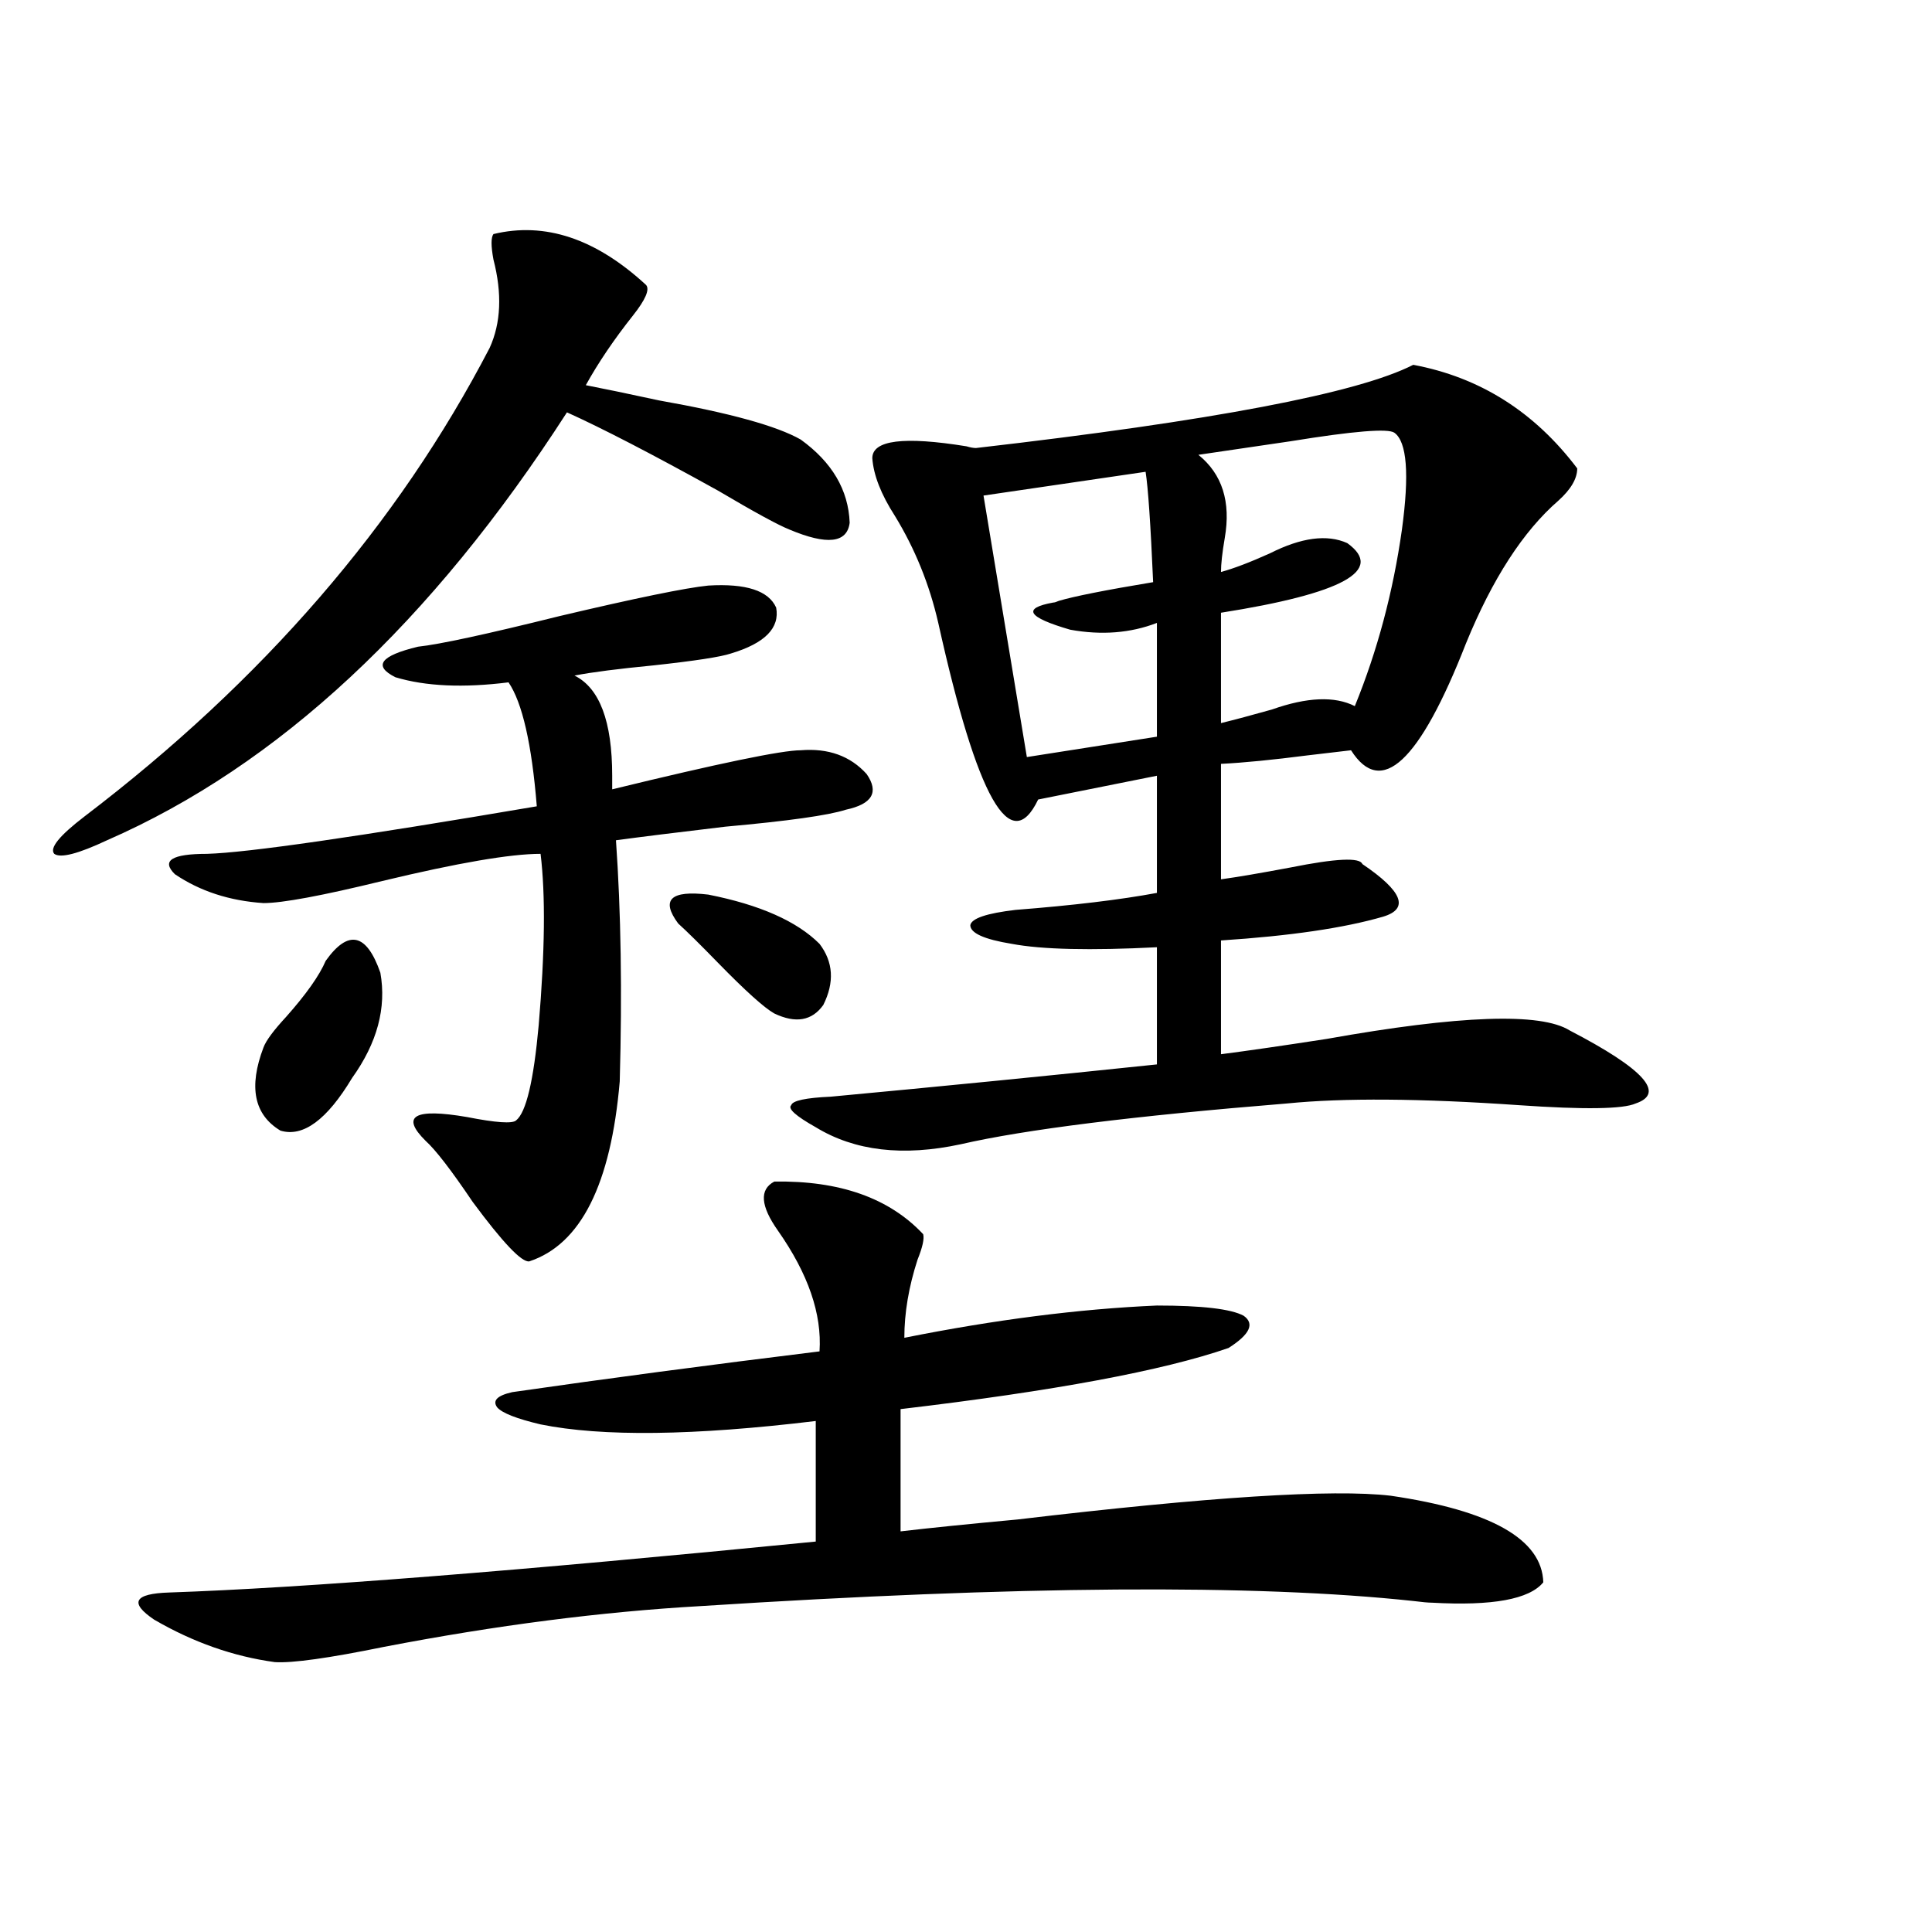
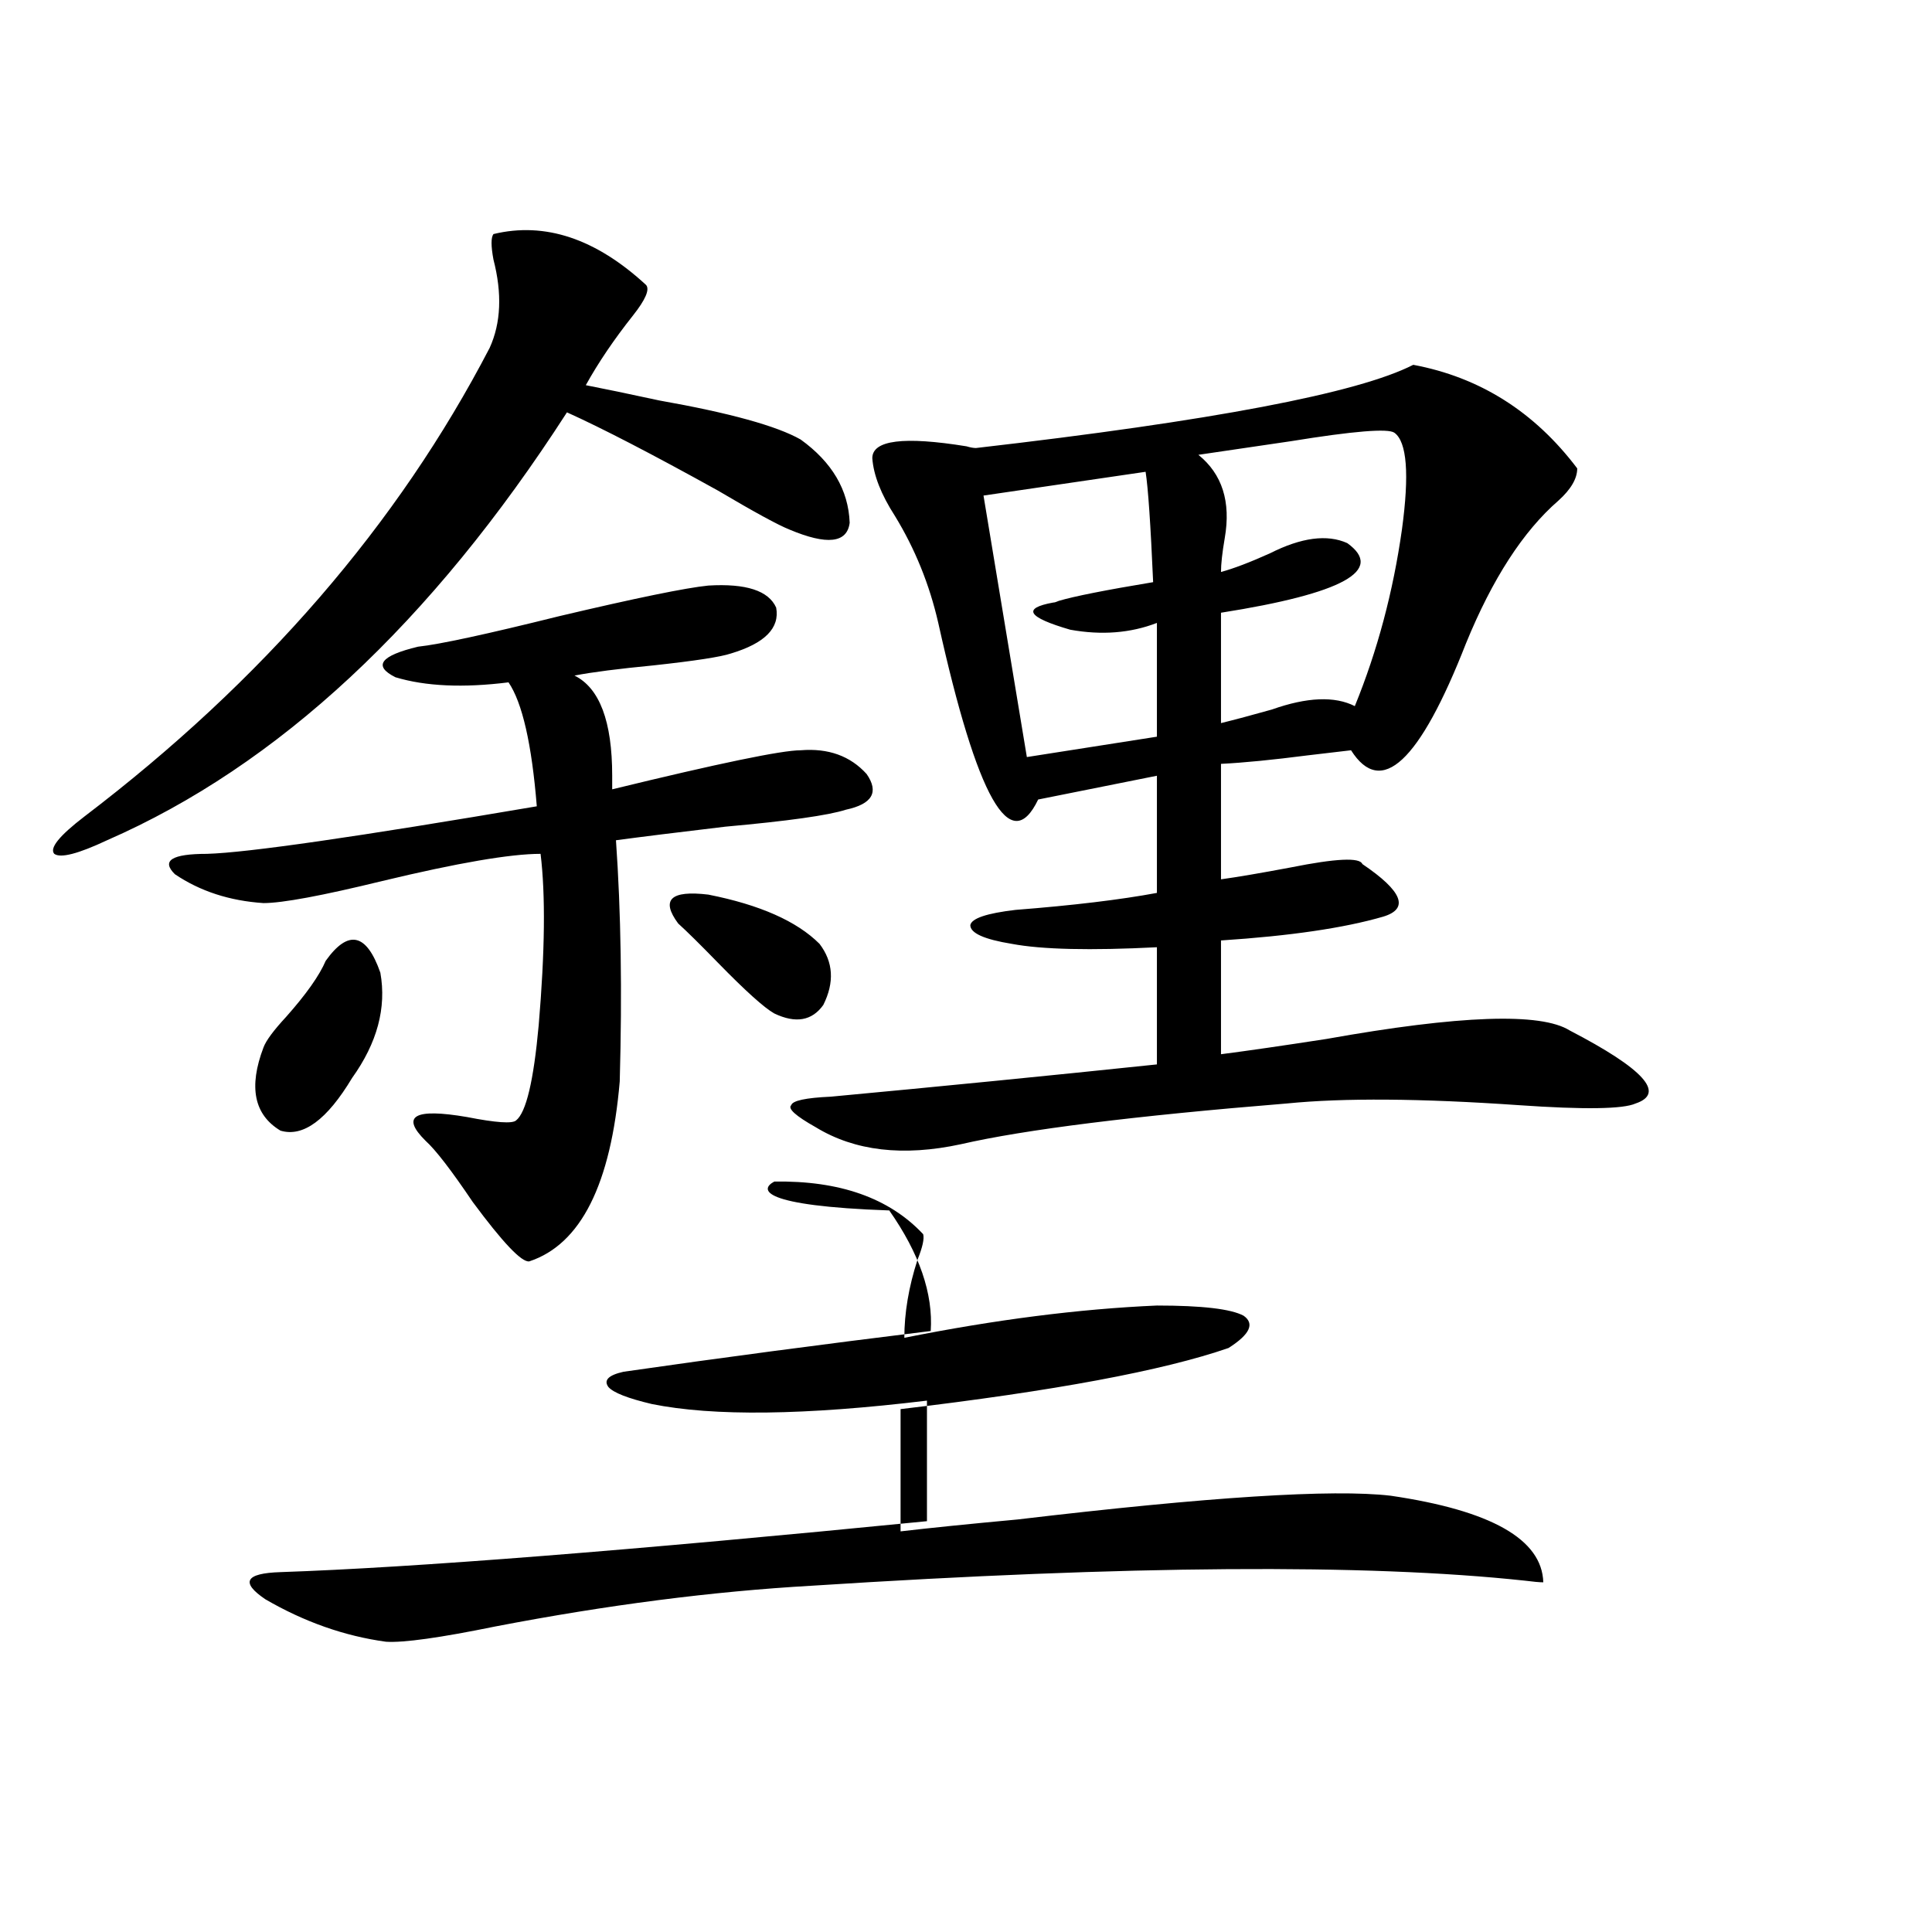
<svg xmlns="http://www.w3.org/2000/svg" version="1.1" id="图层_1" x="0px" y="0px" width="1000px" height="1000px" viewBox="0 0 1000 1000" enable-background="new 0 0 1000 1000" xml:space="preserve">
-   <path d="M255.408,121.152c26.661-6.44,53.002,2.349,79.022,26.367c1.951,2.349-0.335,7.622-6.829,15.82  c-9.756,12.305-17.896,24.321-24.39,36.035c9.101,1.758,21.783,4.395,38.048,7.91c36.417,6.454,60.807,13.184,73.169,20.215  c16.25,11.728,24.71,26.079,25.365,43.066c-1.311,10.547-11.707,11.728-31.219,3.516c-5.854-2.335-18.216-9.077-37.072-20.215  c-33.825-18.745-59.846-32.218-78.047-40.43c-70.242,108.984-149.6,182.813-238.043,221.484c-14.969,7.031-24.069,9.38-27.316,7.031  c-2.606-2.925,2.592-9.366,15.609-19.336c92.346-70.313,162.268-151.172,209.751-242.578c5.854-12.882,6.494-28.125,1.951-45.703  C254.098,127.305,254.098,122.91,255.408,121.152z M400.771,611.582c33.811-0.577,59.511,8.501,77.071,27.246  c0.641,2.349-0.335,6.743-2.927,13.184c-4.558,14.063-6.829,27.548-6.829,40.43c46.828-9.366,90.395-14.941,130.729-16.699  c23.414,0,38.368,1.758,44.877,5.273c5.854,4.106,3.247,9.668-7.805,16.699c-33.825,11.728-90.409,22.274-169.752,31.641v63.281  c14.954-1.758,35.121-3.804,60.486-6.152c98.854-11.714,163.243-15.82,193.166-12.305c52.026,7.622,78.367,22.563,79.022,44.824  c-7.164,8.789-26.341,12.305-57.56,10.547c-1.951,0-5.213-0.302-9.756-0.879c-81.949-8.789-204.873-7.91-368.771,2.637  c-51.386,2.925-106.019,9.956-163.898,21.094c-28.627,5.851-47.483,8.487-56.584,7.91c-21.463-2.938-42.285-10.259-62.438-21.973  c-13.018-8.789-10.411-13.485,7.805-14.063c68.932-2.349,180.483-11.124,334.626-26.367v-62.402  c-63.093,7.622-110.576,8.212-142.436,1.758c-12.362-2.925-19.847-5.851-22.438-8.789c-2.606-3.516,0-6.152,7.805-7.91  c48.779-7.031,101.781-14.063,159.021-21.094c1.296-19.336-5.854-40.128-21.463-62.402  C393.606,624.188,392.966,615.688,400.771,611.582z M366.625,303.086c19.512-1.167,31.219,2.637,35.121,11.426  c1.951,10.547-5.854,18.457-23.414,23.73c-5.213,1.758-18.536,3.817-39.999,6.152c-18.216,1.758-31.874,3.516-40.975,5.273  c13.003,6.454,19.512,23.73,19.512,51.855c0,2.938,0,5.273,0,7.031c55.273-13.472,87.803-20.215,97.559-20.215  c14.299-1.167,25.686,2.938,34.146,12.305c6.494,9.38,2.927,15.532-10.731,18.457c-9.115,2.938-29.923,5.864-62.438,8.789  c-24.725,2.938-43.581,5.273-56.584,7.031c2.592,36.914,3.247,78.524,1.951,124.805c-4.558,53.325-20.167,84.375-46.828,93.164  c-3.902,0.591-13.658-9.668-29.268-30.762c-11.066-16.397-19.191-26.944-24.39-31.641c-13.018-12.882-5.854-16.987,21.463-12.305  c14.954,2.938,23.414,3.516,25.365,1.758c5.198-4.093,9.101-20.503,11.707-49.219c3.247-38.081,3.567-67.676,0.976-88.77  c-15.609,0-42.926,4.696-81.949,14.063c-31.219,7.622-51.706,11.426-61.462,11.426c-17.561-1.167-32.85-6.152-45.853-14.941  c-7.164-7.031-1.631-10.547,16.585-10.547c20.808-0.577,77.712-8.789,170.728-24.609c-2.606-32.218-7.484-53.613-14.634-64.16  c-23.414,2.938-42.926,2.06-58.535-2.637c-11.707-5.851-7.805-11.124,11.707-15.82c11.052-1.167,35.441-6.44,73.169-15.82  C329.218,309.54,354.918,304.267,366.625,303.086z M168.581,497.324c11.707-16.397,21.128-14.351,28.292,6.152  c3.247,18.169-1.631,36.337-14.634,54.492c-13.018,21.685-25.365,30.762-37.072,27.246c-13.658-8.198-16.585-22.55-8.78-43.066  c1.296-3.516,5.198-8.789,11.707-15.82C158.49,514.614,165.319,504.946,168.581,497.324z M351.016,477.988  c-9.115-12.305-3.902-17.276,15.609-14.941c26.661,5.273,45.853,13.774,57.56,25.488c7.149,9.38,7.805,19.927,1.951,31.641  c-5.854,8.212-14.313,9.668-25.365,4.395c-5.213-2.925-14.969-11.714-29.268-26.367  C362.388,488.837,355.559,482.095,351.016,477.988z M731.494,188.828c34.466,6.454,62.758,24.321,84.876,53.613  c0,5.273-3.262,10.849-9.756,16.699c-18.216,15.82-34.146,40.43-47.804,73.828c-24.069,61.523-43.901,79.98-59.511,55.371  c-5.213,0.591-12.683,1.47-22.438,2.637c-18.216,2.349-33.17,3.817-44.877,4.395v59.766c8.445-1.167,20.487-3.214,36.097-6.152  c23.414-4.683,35.762-5.273,37.072-1.758c20.808,14.063,24.39,23.153,10.731,27.246c-20.167,5.864-48.139,9.97-83.9,12.305v58.887  c13.658-1.758,31.859-4.395,54.633-7.91c68.932-12.305,110.882-13.761,125.851-4.395c38.368,19.927,49.755,32.52,34.146,37.793  c-6.509,2.938-26.676,3.228-60.486,0.879c-50.73-3.516-90.729-3.804-119.997-0.879c-79.357,6.454-135.606,13.485-168.776,21.094  c-29.923,6.454-54.968,3.516-75.12-8.789c-10.411-5.851-14.634-9.668-12.683-11.426c0.641-2.335,7.47-3.804,20.487-4.395  c56.584-5.273,112.833-10.835,168.776-16.699v-60.645c-34.48,1.758-59.511,1.181-75.12-1.758  c-14.313-2.335-21.463-5.562-21.463-9.668c0.641-3.516,8.445-6.152,23.414-7.91c29.908-2.335,54.298-5.273,73.169-8.789v-60.645  l-61.462,12.305c-14.313,29.883-31.554-0.577-51.706-91.406c-4.558-19.913-12.042-38.37-22.438-55.371  c-7.164-11.124-11.066-21.094-11.707-29.883c0-9.366,16.25-11.426,48.779-6.152c1.951,0.591,3.567,0.879,4.878,0.879  C627.427,217.832,702.867,203.481,731.494,188.828z M592.961,244.199l-83.9,12.305l22.438,135.352l67.315-10.547v-58.887  c-13.658,5.273-28.627,6.454-44.877,3.516c-22.118-6.44-25.045-11.124-8.78-14.063c0.641,0,1.616-0.288,2.927-0.879  c7.805-2.335,24.055-5.562,48.779-9.668C595.553,271.445,594.257,252.411,592.961,244.199z M721.738,223.984  c-3.262-2.335-21.143-0.879-53.657,4.395c-20.167,2.938-36.097,5.273-47.804,7.031c12.348,9.97,16.905,24.321,13.658,43.066  c-1.311,7.622-1.951,13.485-1.951,17.578c6.494-1.758,14.954-4.972,25.365-9.668c16.25-8.198,29.588-9.956,39.999-5.273  c19.512,14.063-2.286,26.079-65.364,36.035v57.129c7.149-1.758,15.93-4.093,26.341-7.031c18.201-6.44,32.515-7.031,42.926-1.758  c11.707-28.702,19.832-59.175,24.39-91.406C729.543,245.38,728.232,228.681,721.738,223.984z" />
+   <path d="M255.408,121.152c26.661-6.44,53.002,2.349,79.022,26.367c1.951,2.349-0.335,7.622-6.829,15.82  c-9.756,12.305-17.896,24.321-24.39,36.035c9.101,1.758,21.783,4.395,38.048,7.91c36.417,6.454,60.807,13.184,73.169,20.215  c16.25,11.728,24.71,26.079,25.365,43.066c-1.311,10.547-11.707,11.728-31.219,3.516c-5.854-2.335-18.216-9.077-37.072-20.215  c-33.825-18.745-59.846-32.218-78.047-40.43c-70.242,108.984-149.6,182.813-238.043,221.484c-14.969,7.031-24.069,9.38-27.316,7.031  c-2.606-2.925,2.592-9.366,15.609-19.336c92.346-70.313,162.268-151.172,209.751-242.578c5.854-12.882,6.494-28.125,1.951-45.703  C254.098,127.305,254.098,122.91,255.408,121.152z M400.771,611.582c33.811-0.577,59.511,8.501,77.071,27.246  c0.641,2.349-0.335,6.743-2.927,13.184c-4.558,14.063-6.829,27.548-6.829,40.43c46.828-9.366,90.395-14.941,130.729-16.699  c23.414,0,38.368,1.758,44.877,5.273c5.854,4.106,3.247,9.668-7.805,16.699c-33.825,11.728-90.409,22.274-169.752,31.641v63.281  c14.954-1.758,35.121-3.804,60.486-6.152c98.854-11.714,163.243-15.82,193.166-12.305c52.026,7.622,78.367,22.563,79.022,44.824  c-1.951,0-5.213-0.302-9.756-0.879c-81.949-8.789-204.873-7.91-368.771,2.637  c-51.386,2.925-106.019,9.956-163.898,21.094c-28.627,5.851-47.483,8.487-56.584,7.91c-21.463-2.938-42.285-10.259-62.438-21.973  c-13.018-8.789-10.411-13.485,7.805-14.063c68.932-2.349,180.483-11.124,334.626-26.367v-62.402  c-63.093,7.622-110.576,8.212-142.436,1.758c-12.362-2.925-19.847-5.851-22.438-8.789c-2.606-3.516,0-6.152,7.805-7.91  c48.779-7.031,101.781-14.063,159.021-21.094c1.296-19.336-5.854-40.128-21.463-62.402  C393.606,624.188,392.966,615.688,400.771,611.582z M366.625,303.086c19.512-1.167,31.219,2.637,35.121,11.426  c1.951,10.547-5.854,18.457-23.414,23.73c-5.213,1.758-18.536,3.817-39.999,6.152c-18.216,1.758-31.874,3.516-40.975,5.273  c13.003,6.454,19.512,23.73,19.512,51.855c0,2.938,0,5.273,0,7.031c55.273-13.472,87.803-20.215,97.559-20.215  c14.299-1.167,25.686,2.938,34.146,12.305c6.494,9.38,2.927,15.532-10.731,18.457c-9.115,2.938-29.923,5.864-62.438,8.789  c-24.725,2.938-43.581,5.273-56.584,7.031c2.592,36.914,3.247,78.524,1.951,124.805c-4.558,53.325-20.167,84.375-46.828,93.164  c-3.902,0.591-13.658-9.668-29.268-30.762c-11.066-16.397-19.191-26.944-24.39-31.641c-13.018-12.882-5.854-16.987,21.463-12.305  c14.954,2.938,23.414,3.516,25.365,1.758c5.198-4.093,9.101-20.503,11.707-49.219c3.247-38.081,3.567-67.676,0.976-88.77  c-15.609,0-42.926,4.696-81.949,14.063c-31.219,7.622-51.706,11.426-61.462,11.426c-17.561-1.167-32.85-6.152-45.853-14.941  c-7.164-7.031-1.631-10.547,16.585-10.547c20.808-0.577,77.712-8.789,170.728-24.609c-2.606-32.218-7.484-53.613-14.634-64.16  c-23.414,2.938-42.926,2.06-58.535-2.637c-11.707-5.851-7.805-11.124,11.707-15.82c11.052-1.167,35.441-6.44,73.169-15.82  C329.218,309.54,354.918,304.267,366.625,303.086z M168.581,497.324c11.707-16.397,21.128-14.351,28.292,6.152  c3.247,18.169-1.631,36.337-14.634,54.492c-13.018,21.685-25.365,30.762-37.072,27.246c-13.658-8.198-16.585-22.55-8.78-43.066  c1.296-3.516,5.198-8.789,11.707-15.82C158.49,514.614,165.319,504.946,168.581,497.324z M351.016,477.988  c-9.115-12.305-3.902-17.276,15.609-14.941c26.661,5.273,45.853,13.774,57.56,25.488c7.149,9.38,7.805,19.927,1.951,31.641  c-5.854,8.212-14.313,9.668-25.365,4.395c-5.213-2.925-14.969-11.714-29.268-26.367  C362.388,488.837,355.559,482.095,351.016,477.988z M731.494,188.828c34.466,6.454,62.758,24.321,84.876,53.613  c0,5.273-3.262,10.849-9.756,16.699c-18.216,15.82-34.146,40.43-47.804,73.828c-24.069,61.523-43.901,79.98-59.511,55.371  c-5.213,0.591-12.683,1.47-22.438,2.637c-18.216,2.349-33.17,3.817-44.877,4.395v59.766c8.445-1.167,20.487-3.214,36.097-6.152  c23.414-4.683,35.762-5.273,37.072-1.758c20.808,14.063,24.39,23.153,10.731,27.246c-20.167,5.864-48.139,9.97-83.9,12.305v58.887  c13.658-1.758,31.859-4.395,54.633-7.91c68.932-12.305,110.882-13.761,125.851-4.395c38.368,19.927,49.755,32.52,34.146,37.793  c-6.509,2.938-26.676,3.228-60.486,0.879c-50.73-3.516-90.729-3.804-119.997-0.879c-79.357,6.454-135.606,13.485-168.776,21.094  c-29.923,6.454-54.968,3.516-75.12-8.789c-10.411-5.851-14.634-9.668-12.683-11.426c0.641-2.335,7.47-3.804,20.487-4.395  c56.584-5.273,112.833-10.835,168.776-16.699v-60.645c-34.48,1.758-59.511,1.181-75.12-1.758  c-14.313-2.335-21.463-5.562-21.463-9.668c0.641-3.516,8.445-6.152,23.414-7.91c29.908-2.335,54.298-5.273,73.169-8.789v-60.645  l-61.462,12.305c-14.313,29.883-31.554-0.577-51.706-91.406c-4.558-19.913-12.042-38.37-22.438-55.371  c-7.164-11.124-11.066-21.094-11.707-29.883c0-9.366,16.25-11.426,48.779-6.152c1.951,0.591,3.567,0.879,4.878,0.879  C627.427,217.832,702.867,203.481,731.494,188.828z M592.961,244.199l-83.9,12.305l22.438,135.352l67.315-10.547v-58.887  c-13.658,5.273-28.627,6.454-44.877,3.516c-22.118-6.44-25.045-11.124-8.78-14.063c0.641,0,1.616-0.288,2.927-0.879  c7.805-2.335,24.055-5.562,48.779-9.668C595.553,271.445,594.257,252.411,592.961,244.199z M721.738,223.984  c-3.262-2.335-21.143-0.879-53.657,4.395c-20.167,2.938-36.097,5.273-47.804,7.031c12.348,9.97,16.905,24.321,13.658,43.066  c-1.311,7.622-1.951,13.485-1.951,17.578c6.494-1.758,14.954-4.972,25.365-9.668c16.25-8.198,29.588-9.956,39.999-5.273  c19.512,14.063-2.286,26.079-65.364,36.035v57.129c7.149-1.758,15.93-4.093,26.341-7.031c18.201-6.44,32.515-7.031,42.926-1.758  c11.707-28.702,19.832-59.175,24.39-91.406C729.543,245.38,728.232,228.681,721.738,223.984z" />
</svg>